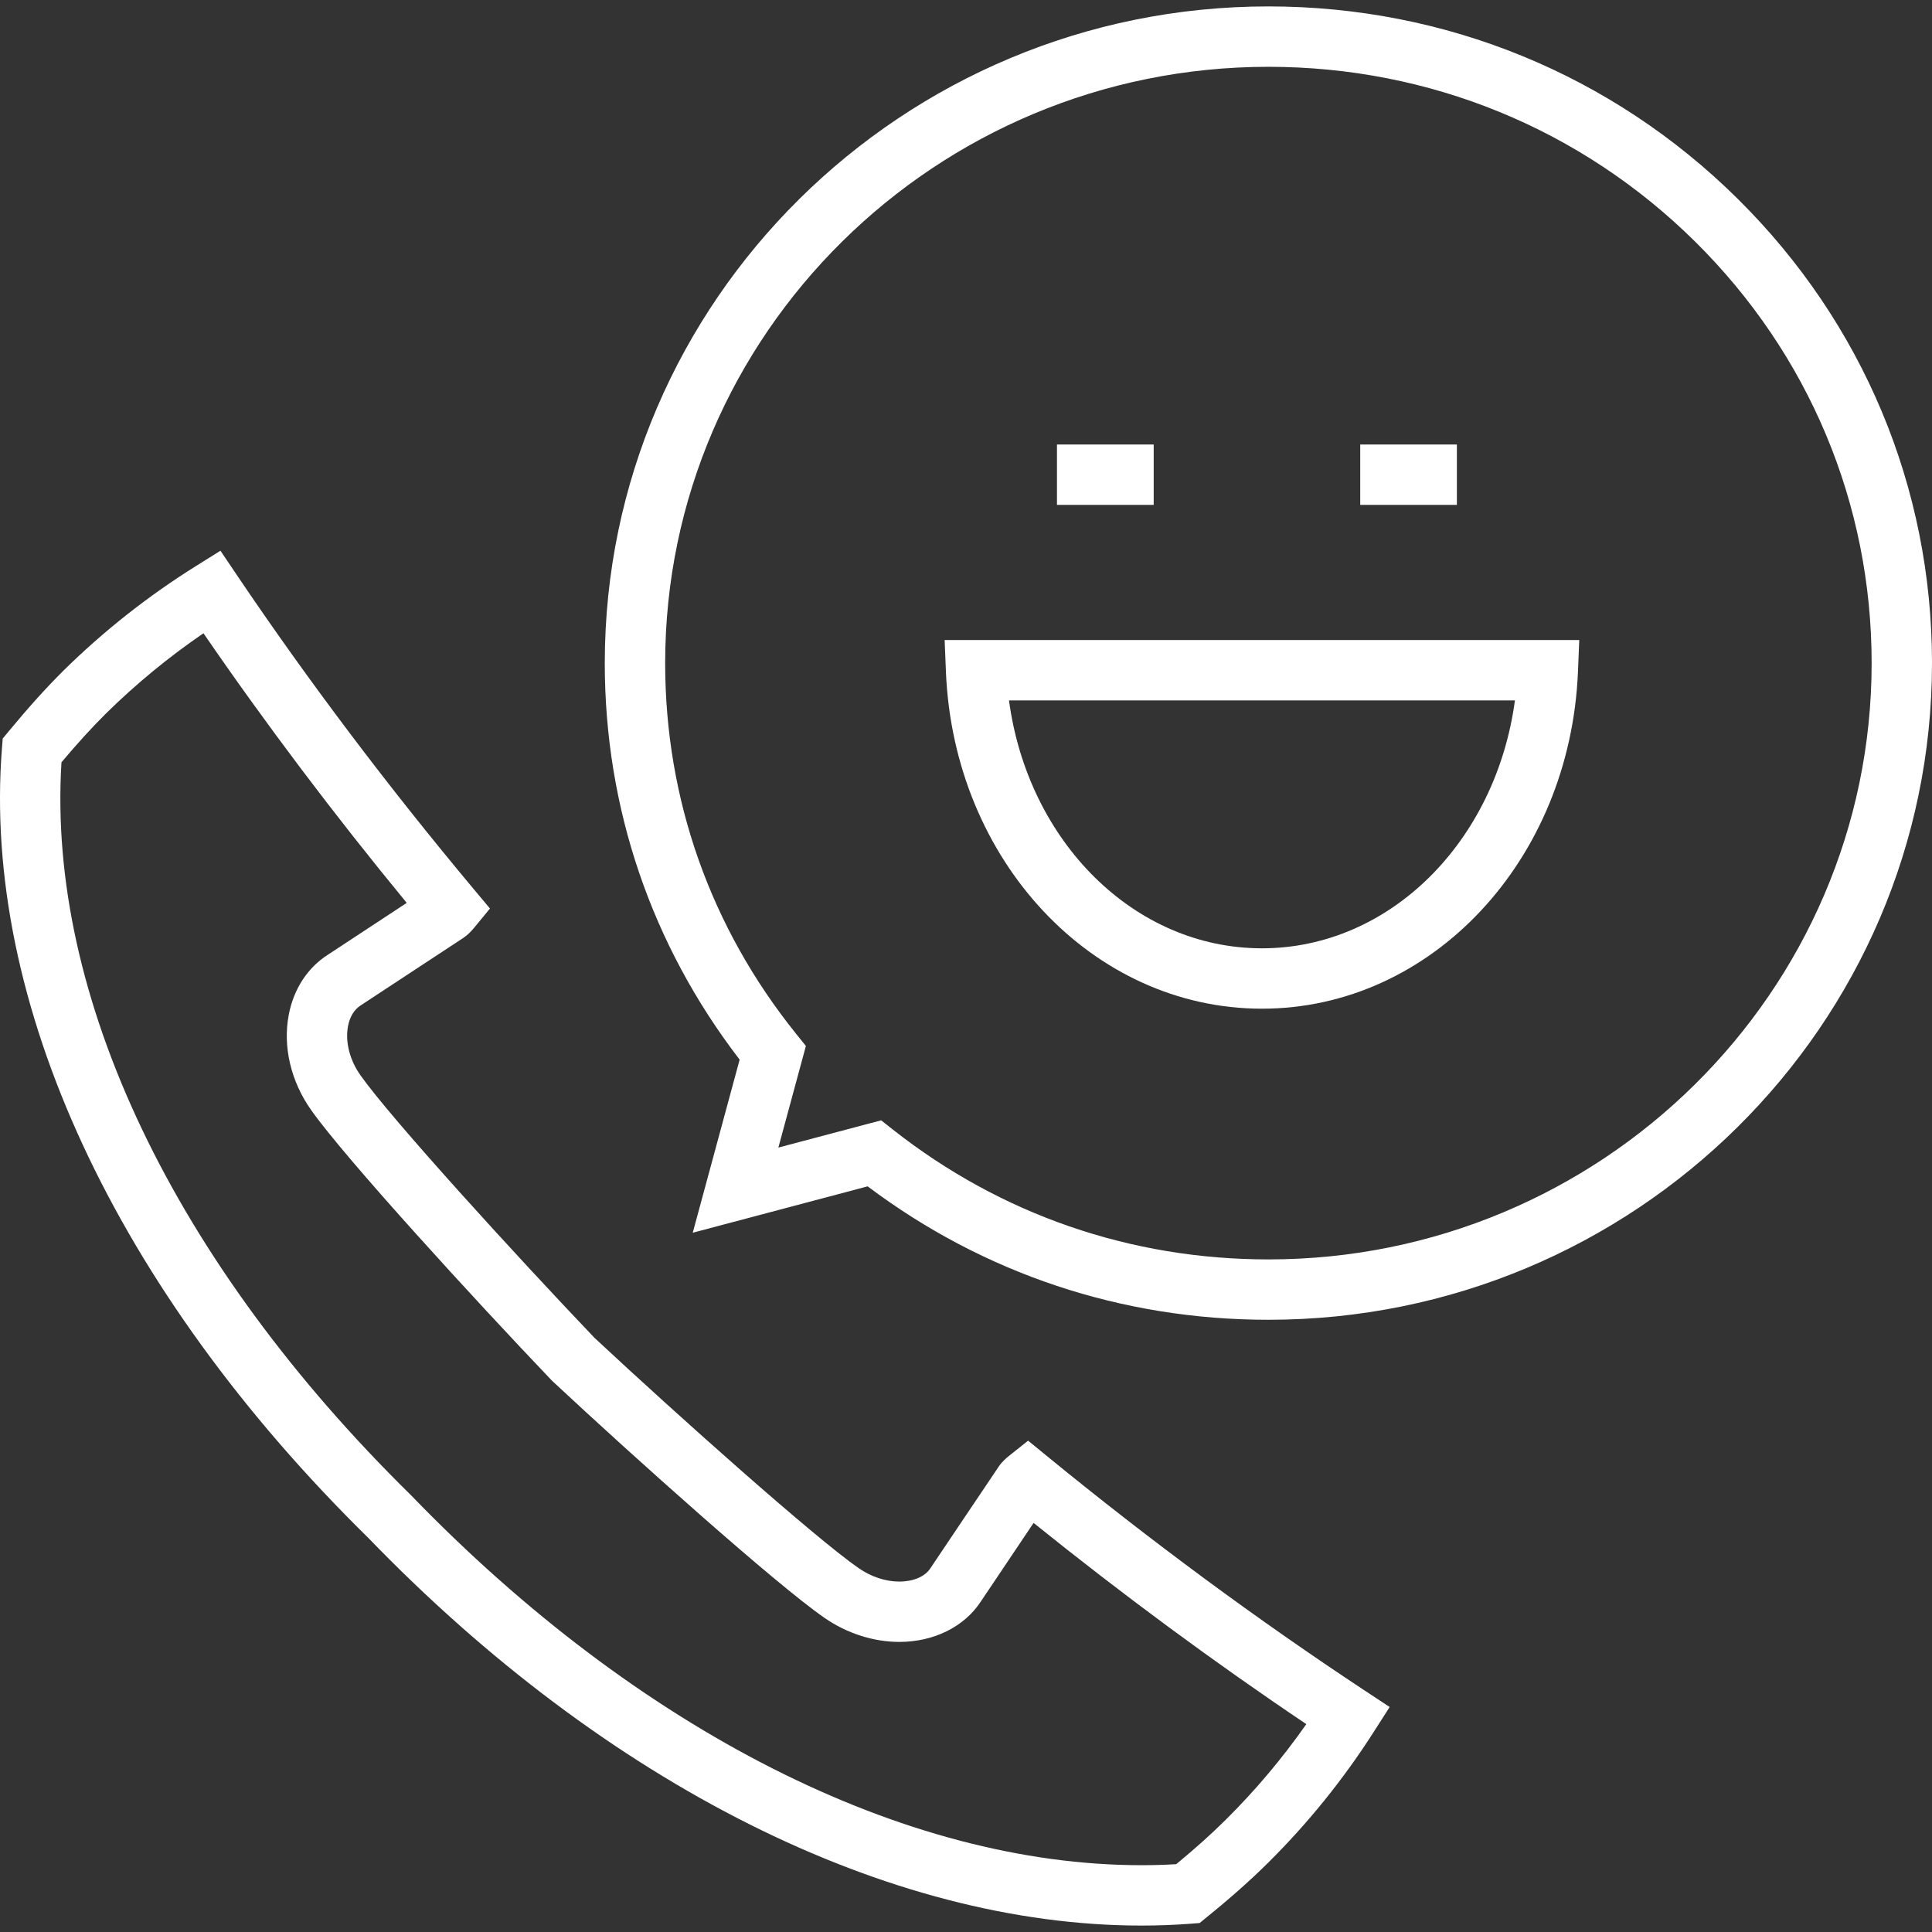
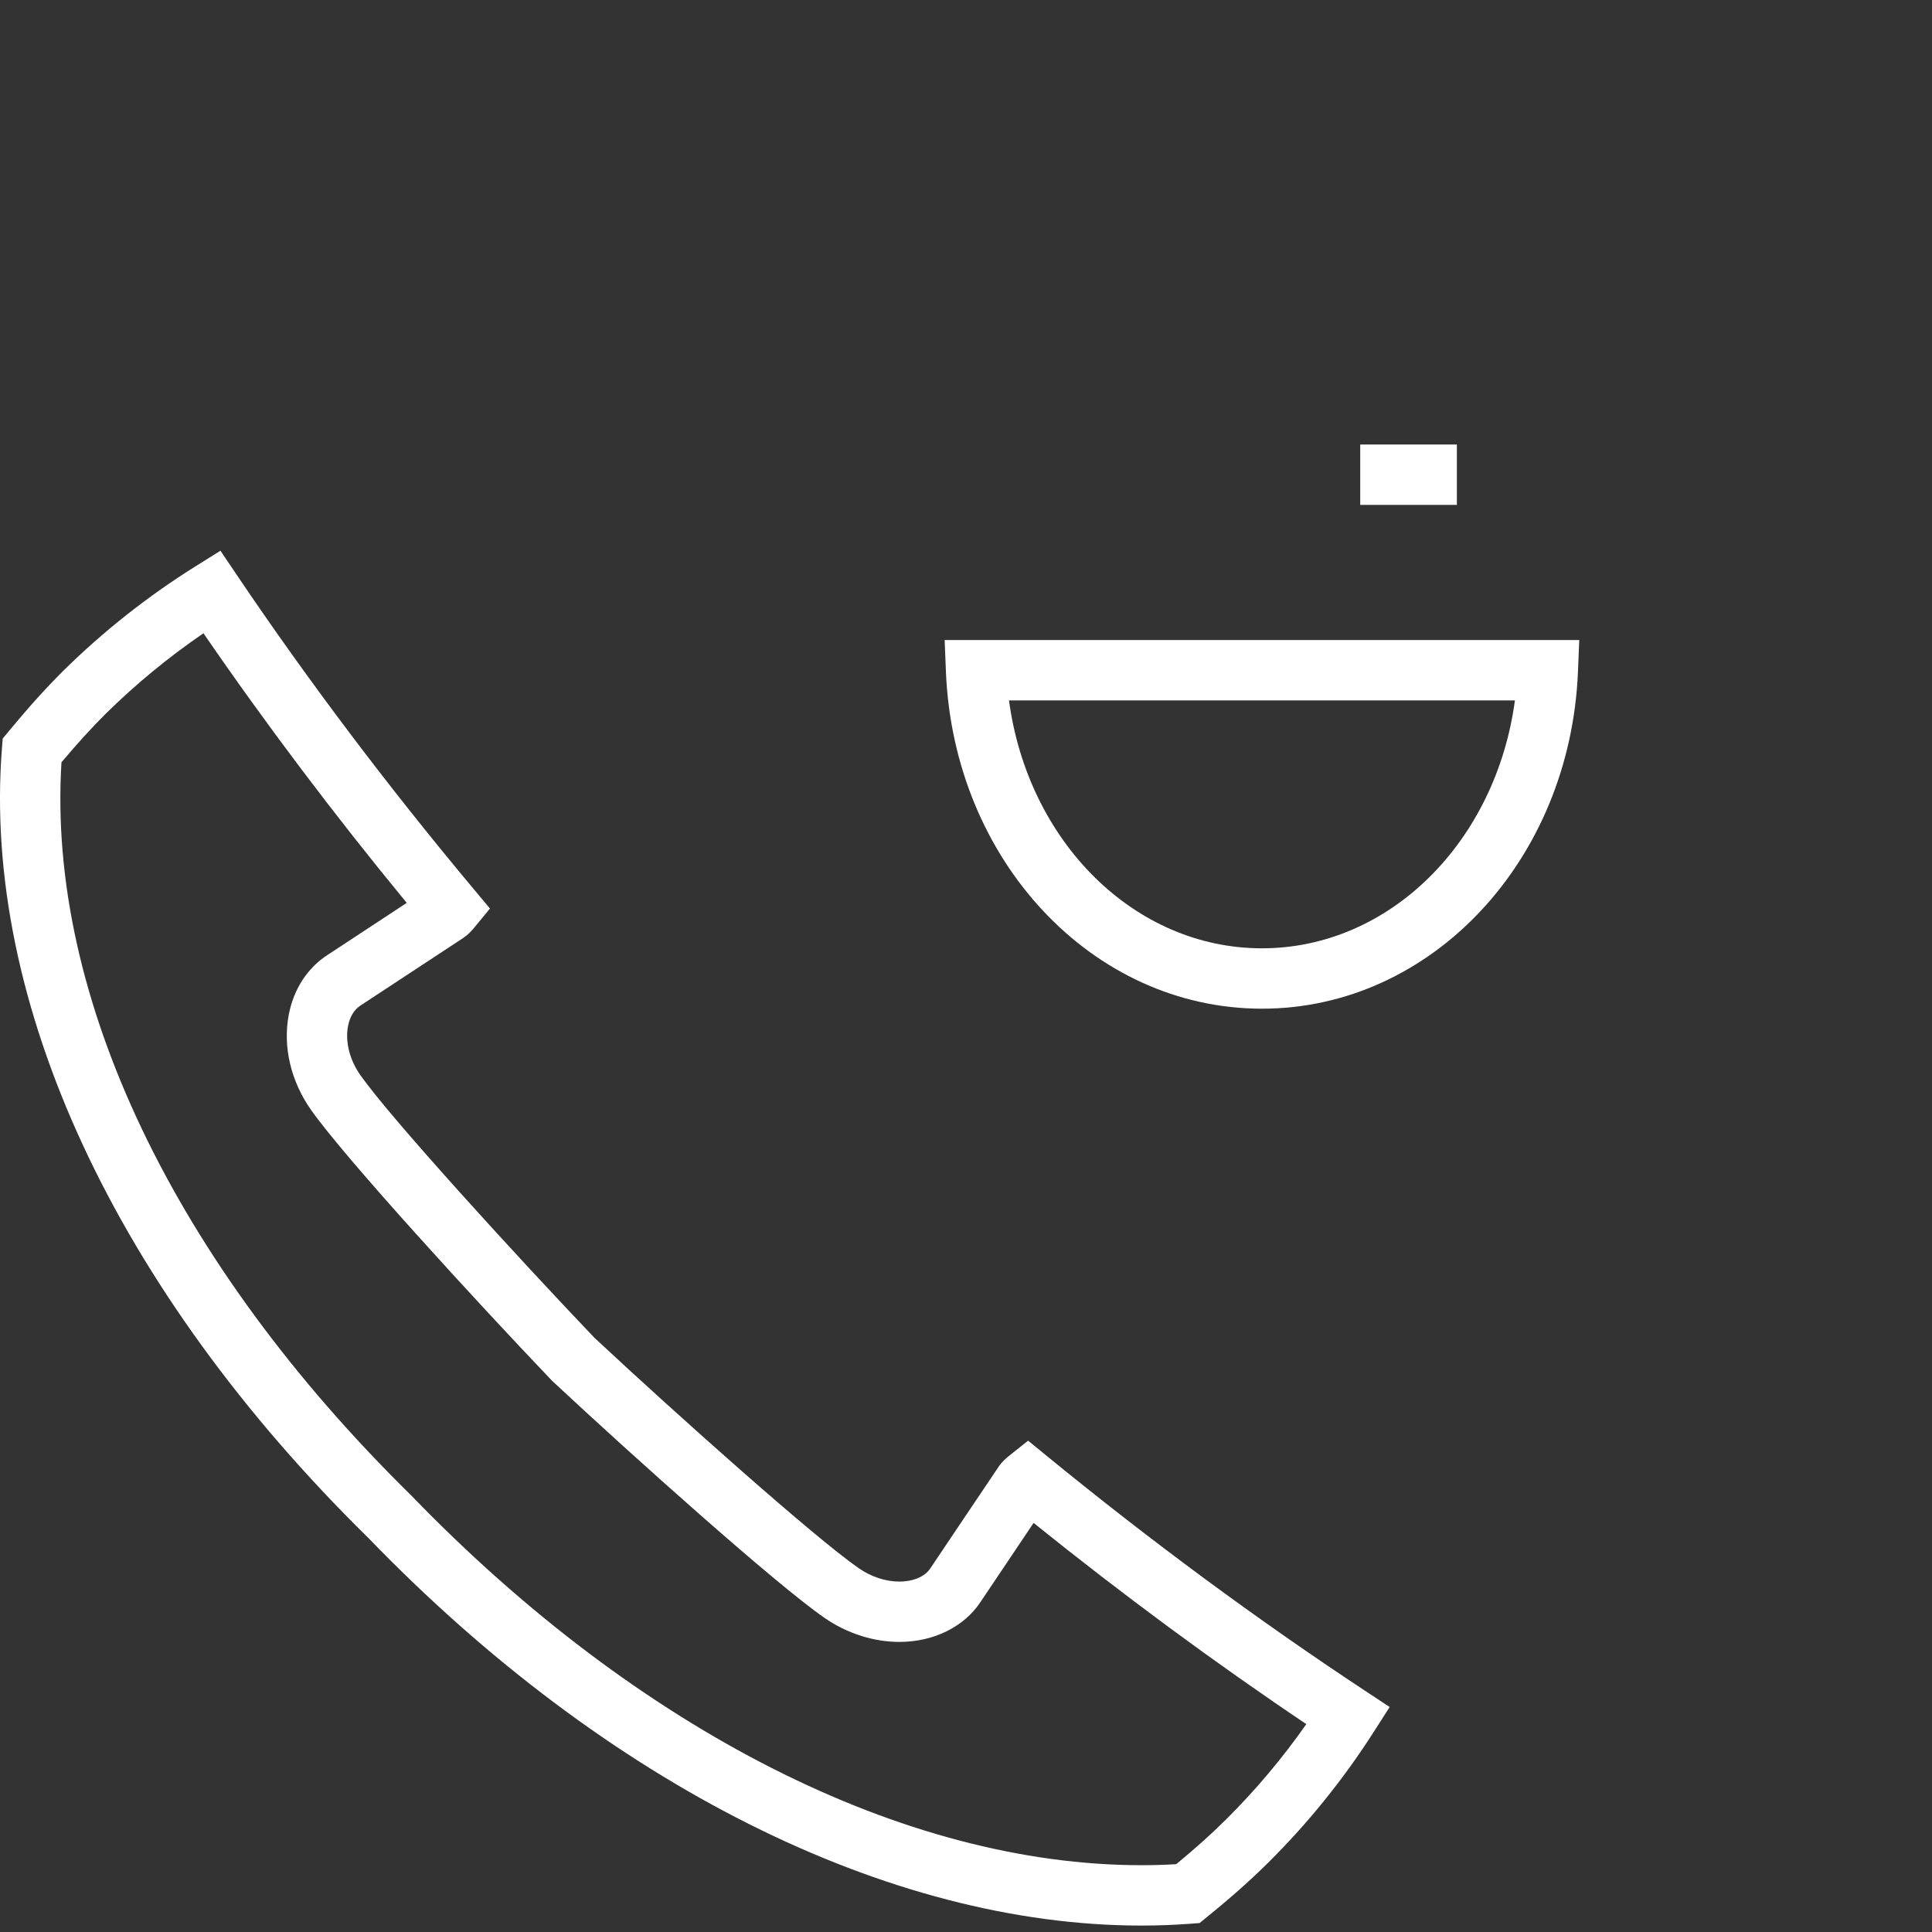
<svg xmlns="http://www.w3.org/2000/svg" version="1.1" id="Layer_1" x="0px" y="0px" width="32px" height="32px" viewBox="0 0 128 128" enable-background="new 0 0 128 128" xml:space="preserve">
  <rect x="0" y="0" width="128" height="128" fill="#333333" stroke="none" />
  <g>
    <g>
      <g>
-         <path fill="#ffffff" d="M84.034,87.439c-9.701,0-18.857-3.053-26.549-8.84l-11.589,3.073l3.107-11.468     c-5.849-7.612-8.935-16.673-8.935-26.271c0-23.99,19.723-43.508,43.967-43.508c11.739,0,22.777,4.523,31.08,12.735     c8.31,8.218,12.886,19.147,12.885,30.772C128,67.923,108.276,87.439,84.034,87.439z M58.378,74.225l0.785,0.618     c7.139,5.624,15.74,8.597,24.872,8.597c22.037,0,39.966-17.723,39.966-39.506c0-10.549-4.153-20.467-11.697-27.928     c-7.55-7.467-17.589-11.58-28.268-11.58c-22.038,0-39.967,17.723-39.967,39.508c0,9.018,3.003,17.514,8.685,24.571l0.639,0.793     l-1.824,6.732L58.378,74.225z" />
-       </g>
+         </g>
      <g>
        <path fill="#ffffff" d="M75.626,127.574L75.626,127.574c-16.786,0-35.458-9.363-51.23-25.689     C7.66,85.446-1.198,66.36,0.13,49.561l0.05-0.63l0.403-0.487c1.318-1.593,2.47-2.87,3.626-4.019     c2.66-2.619,5.605-4.942,8.759-6.914l1.638-1.024l1.08,1.602c4.729,7.013,10.015,14.021,15.711,20.831l1.064,1.272l-1.054,1.281     c-0.239,0.291-0.468,0.504-0.72,0.672l-6.801,4.472c-0.422,0.271-0.71,0.751-0.828,1.361c-0.2,1.039,0.111,2.264,0.833,3.275     c2.048,2.894,10.297,11.935,15.494,17.381c5.477,5.109,14.579,13.23,17.502,15.259c0.826,0.574,1.782,0.89,2.696,0.89     c0.923,0,1.689-0.324,2.048-0.867l1.821-2.712c0.9-1.342,1.8-2.683,2.704-4.021c0.213-0.325,0.5-0.573,0.696-0.729l1.263-1.006     l1.25,1.022c6.875,5.625,13.96,10.853,21.058,15.538l1.646,1.086l-1.063,1.66c-2.001,3.131-4.354,6.044-6.991,8.658     c-1.162,1.153-2.45,2.297-4.055,3.6l-0.484,0.394l-0.623,0.048C77.802,127.533,76.715,127.574,75.626,127.574z M4.073,50.503     c-0.964,15.47,7.449,33.13,23.163,48.565c15.06,15.587,32.683,24.506,48.39,24.506l0,0c0.774,0,1.547-0.022,2.303-0.068     c1.274-1.053,2.324-1.994,3.272-2.935c1.965-1.947,3.757-4.075,5.346-6.343c-6.085-4.09-12.148-8.563-18.069-13.331     c-0.569,0.848-1.135,1.691-1.701,2.534l-1.815,2.703c-1.093,1.653-3.106,2.647-5.375,2.647c-1.723,0-3.491-0.569-4.978-1.604     c-3.225-2.236-12.643-10.667-17.992-15.659l-0.082-0.081C31.456,86.118,22.89,76.76,20.632,73.569     c-1.36-1.909-1.908-4.225-1.499-6.349c0.327-1.696,1.242-3.102,2.576-3.958l5.238-3.444c-4.823-5.86-9.341-11.854-13.467-17.863     c-2.303,1.575-4.469,3.357-6.458,5.314C6.085,48.2,5.138,49.239,4.073,50.503z" />
      </g>
    </g>
    <g>
      <g>
-         <rect x="70.027" y="29.45" fill="#ffffff" width="6.408" height="4" />
-       </g>
+         </g>
      <g>
        <rect x="90.119" y="29.45" fill="#ffffff" width="6.403" height="4" />
      </g>
      <g>
        <path fill="#ffffff" d="M83.607,66.828c-11.231,0-20.429-9.814-20.938-22.344l-0.084-2.081h42.045l-0.085,2.081     C104.037,57.013,94.84,66.828,83.607,66.828z M66.848,46.403c1.259,9.362,8.299,16.425,16.76,16.425     c8.463,0,15.502-7.063,16.76-16.425H66.848z" />
      </g>
    </g>
  </g>
</svg>